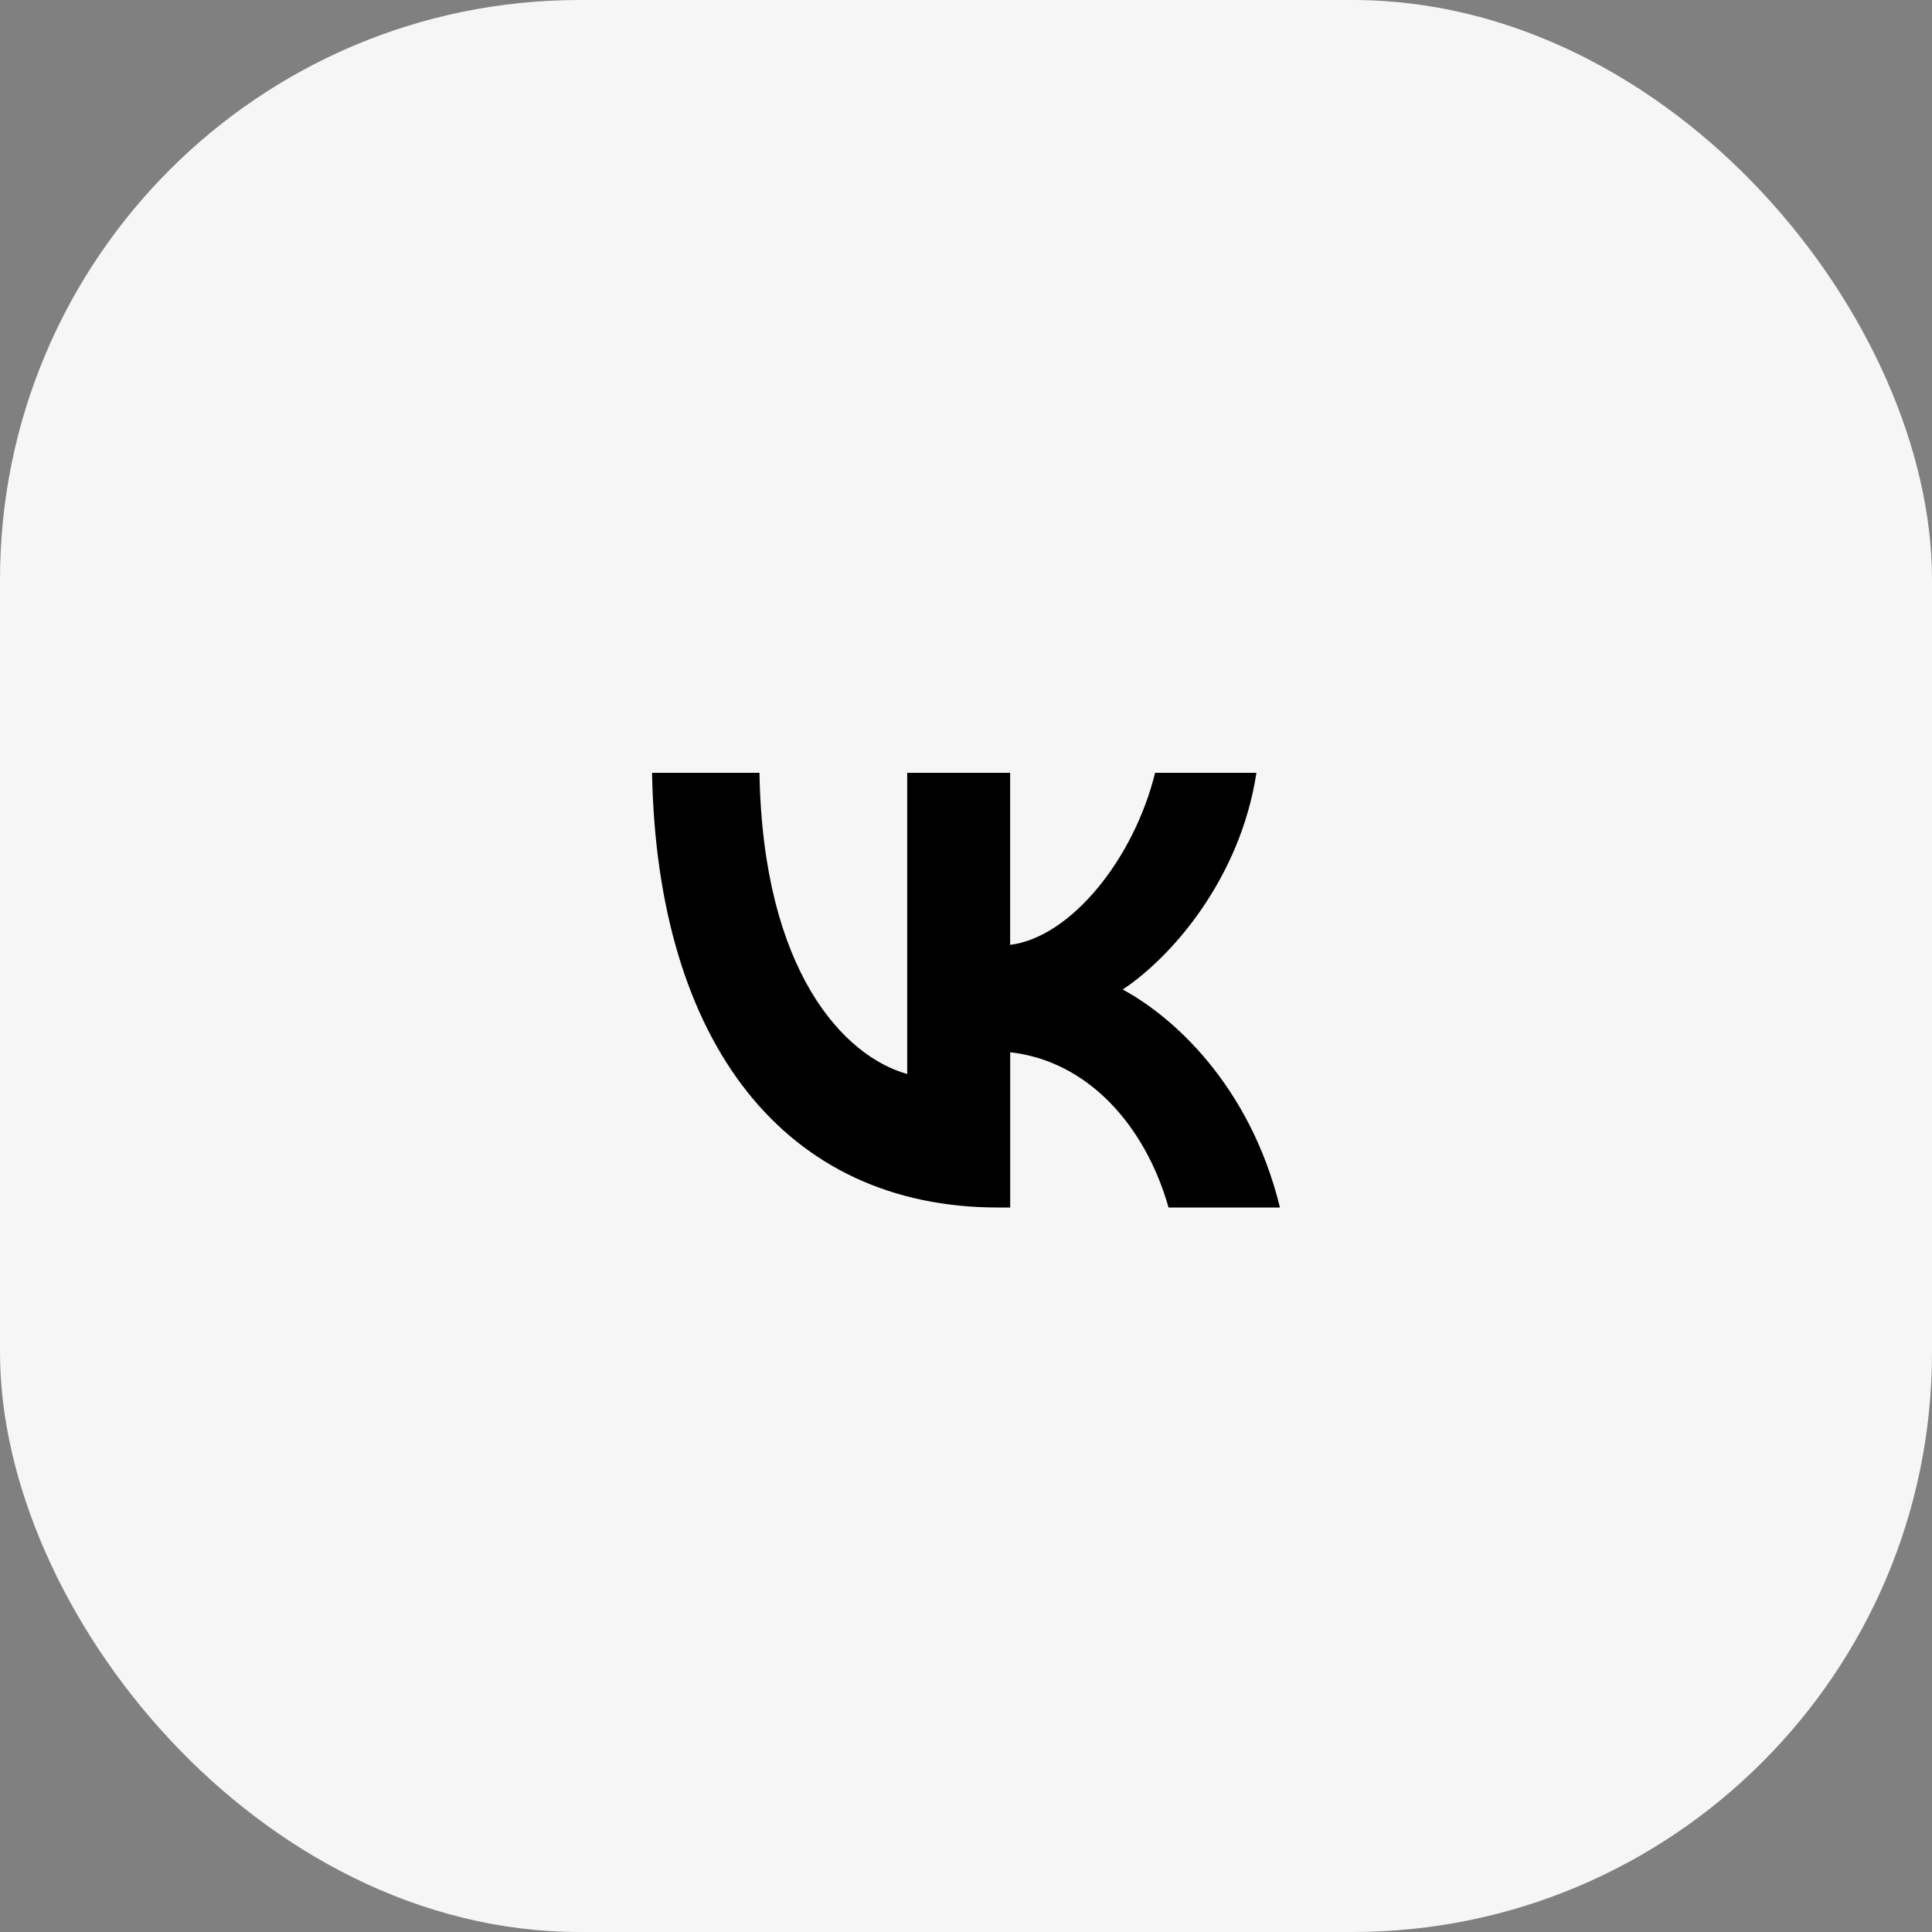
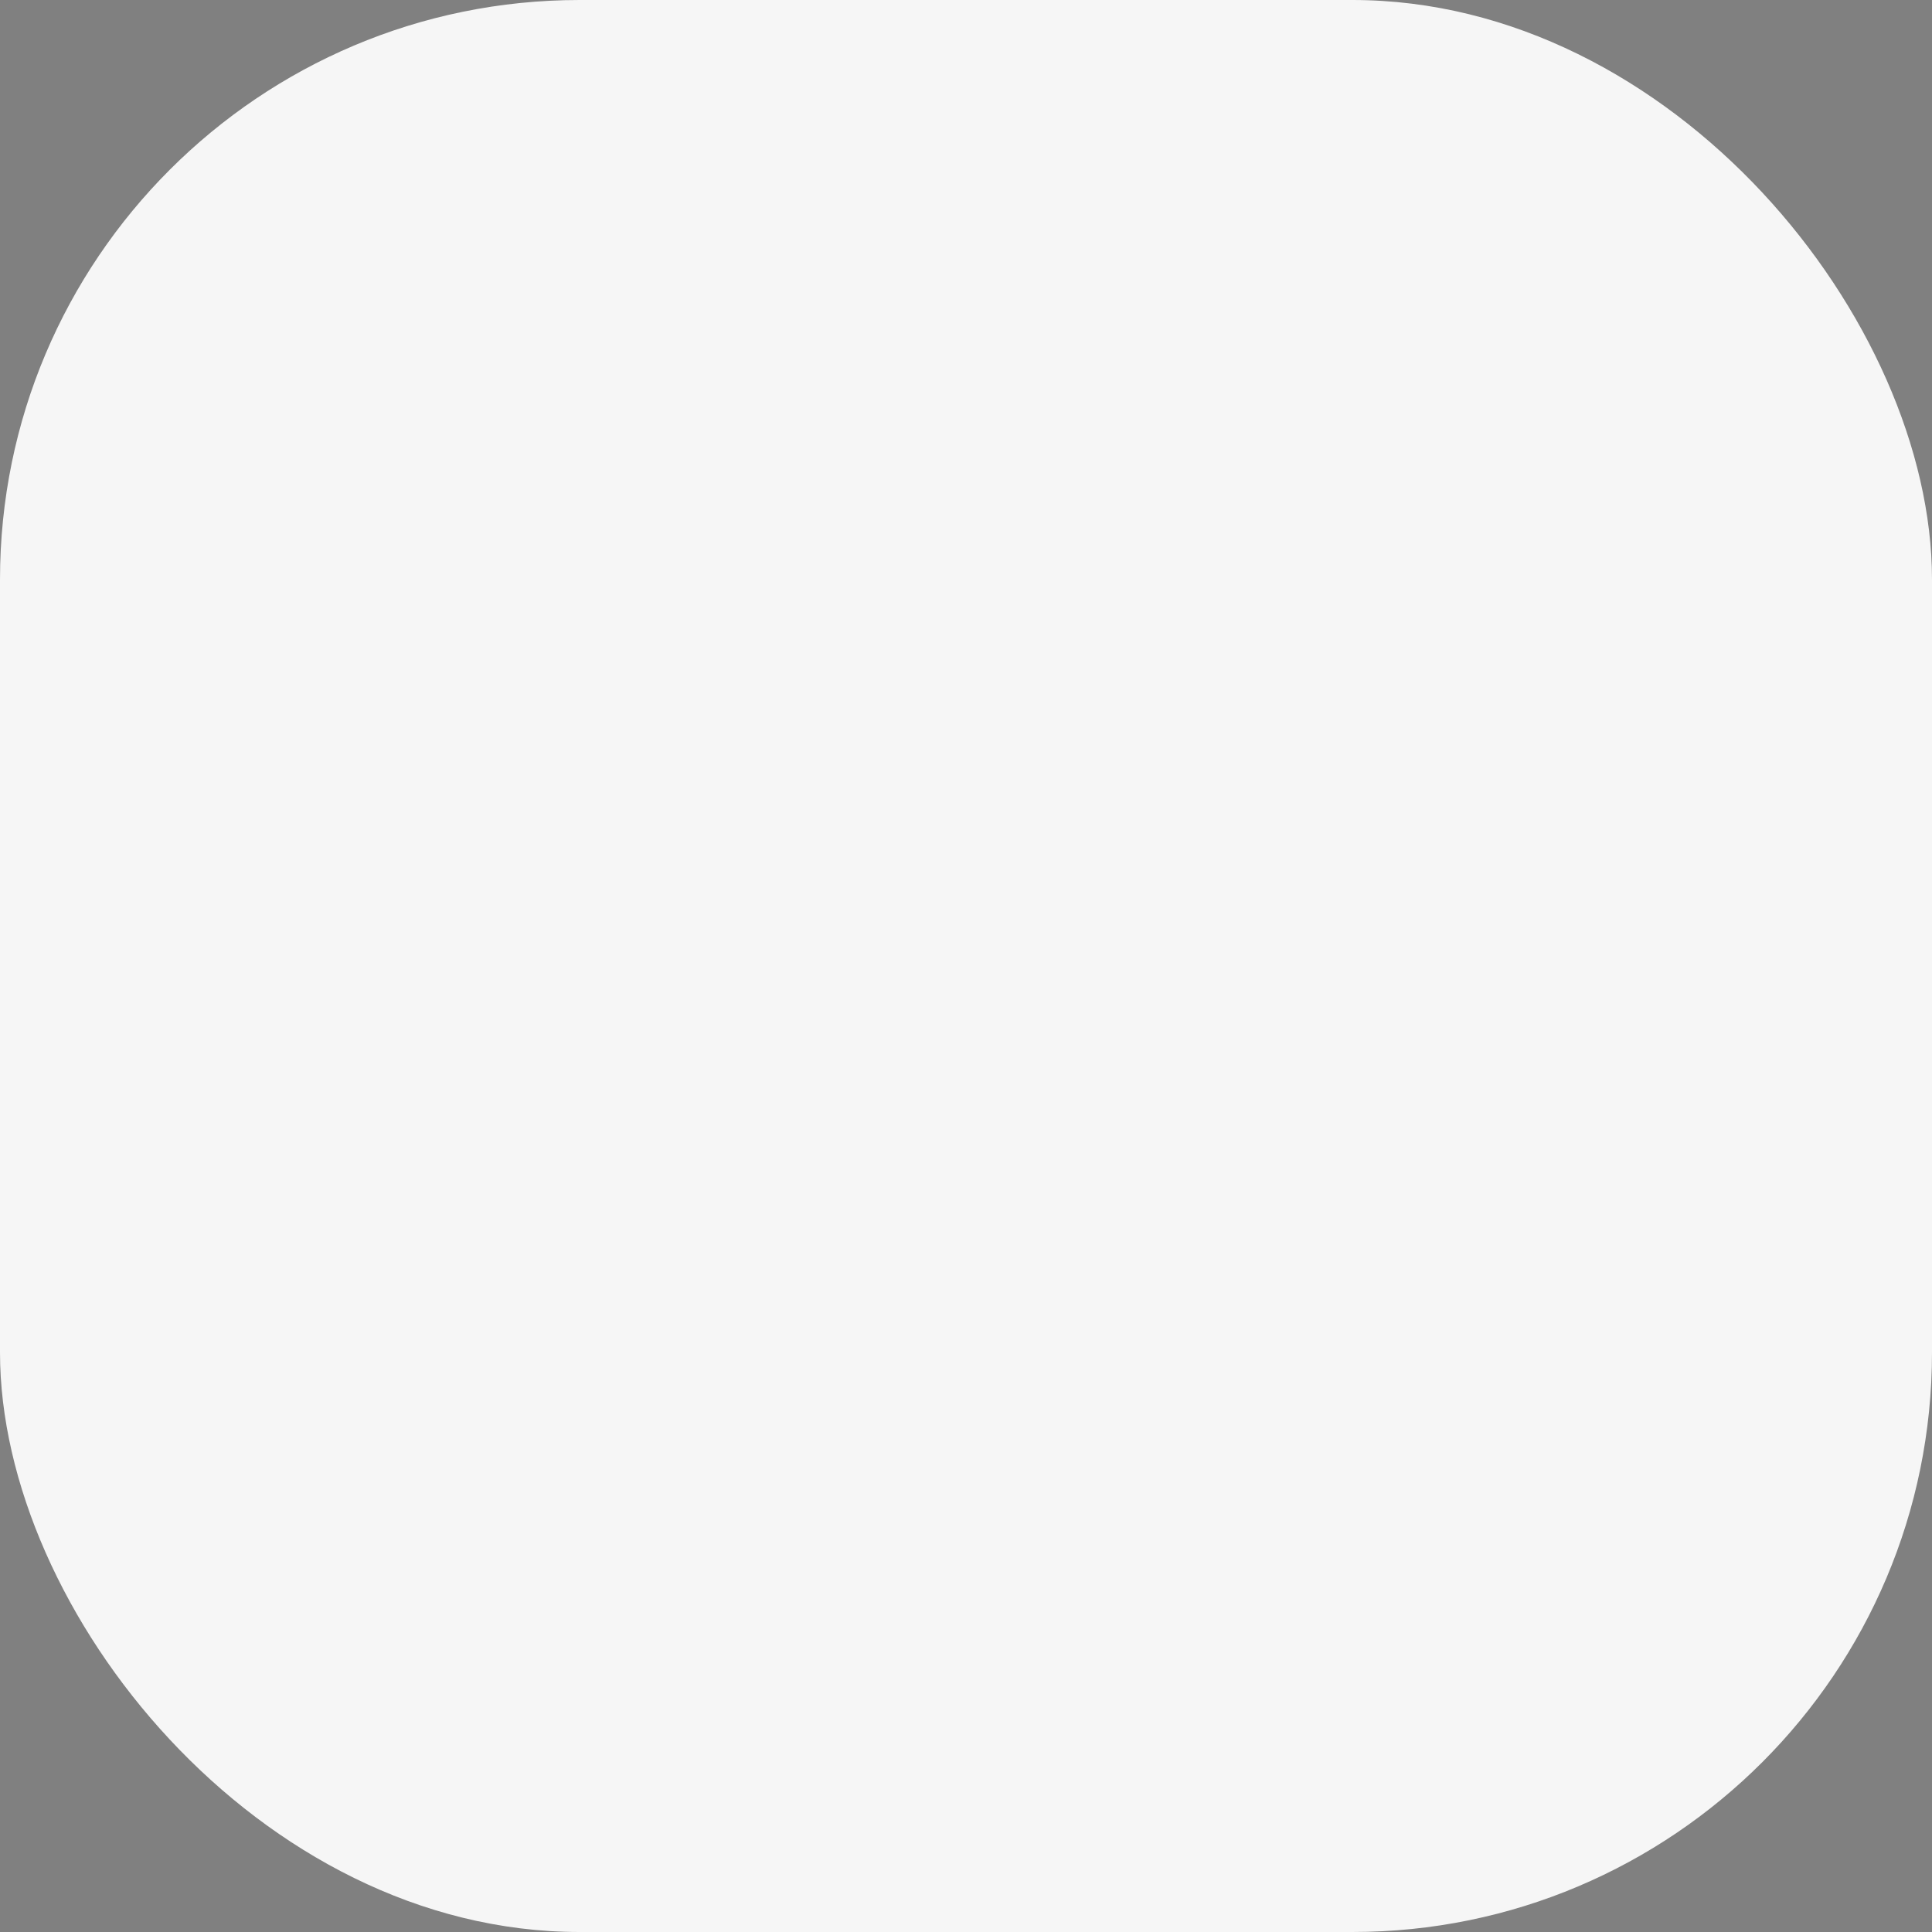
<svg xmlns="http://www.w3.org/2000/svg" width="40" height="40" viewBox="0 0 40 40" fill="none">
  <rect x="0" y="0" width="40" height="40" fill="#808080" stroke="none" />
  <rect width="40" height="40" rx="12" fill="#F6F6F6" />
-   <path d="M20.66 25C16.269 25 13.604 21.619 13.5 16H15.724C15.793 20.127 17.486 21.876 18.783 22.236V16H20.914V19.562C22.165 19.408 23.475 17.788 23.915 16H26.013C25.677 18.199 24.252 19.819 23.244 20.487C24.252 21.027 25.874 22.442 26.5 25H24.194C23.707 23.29 22.514 21.965 20.915 21.786V25H20.66Z" fill="black" />
</svg>